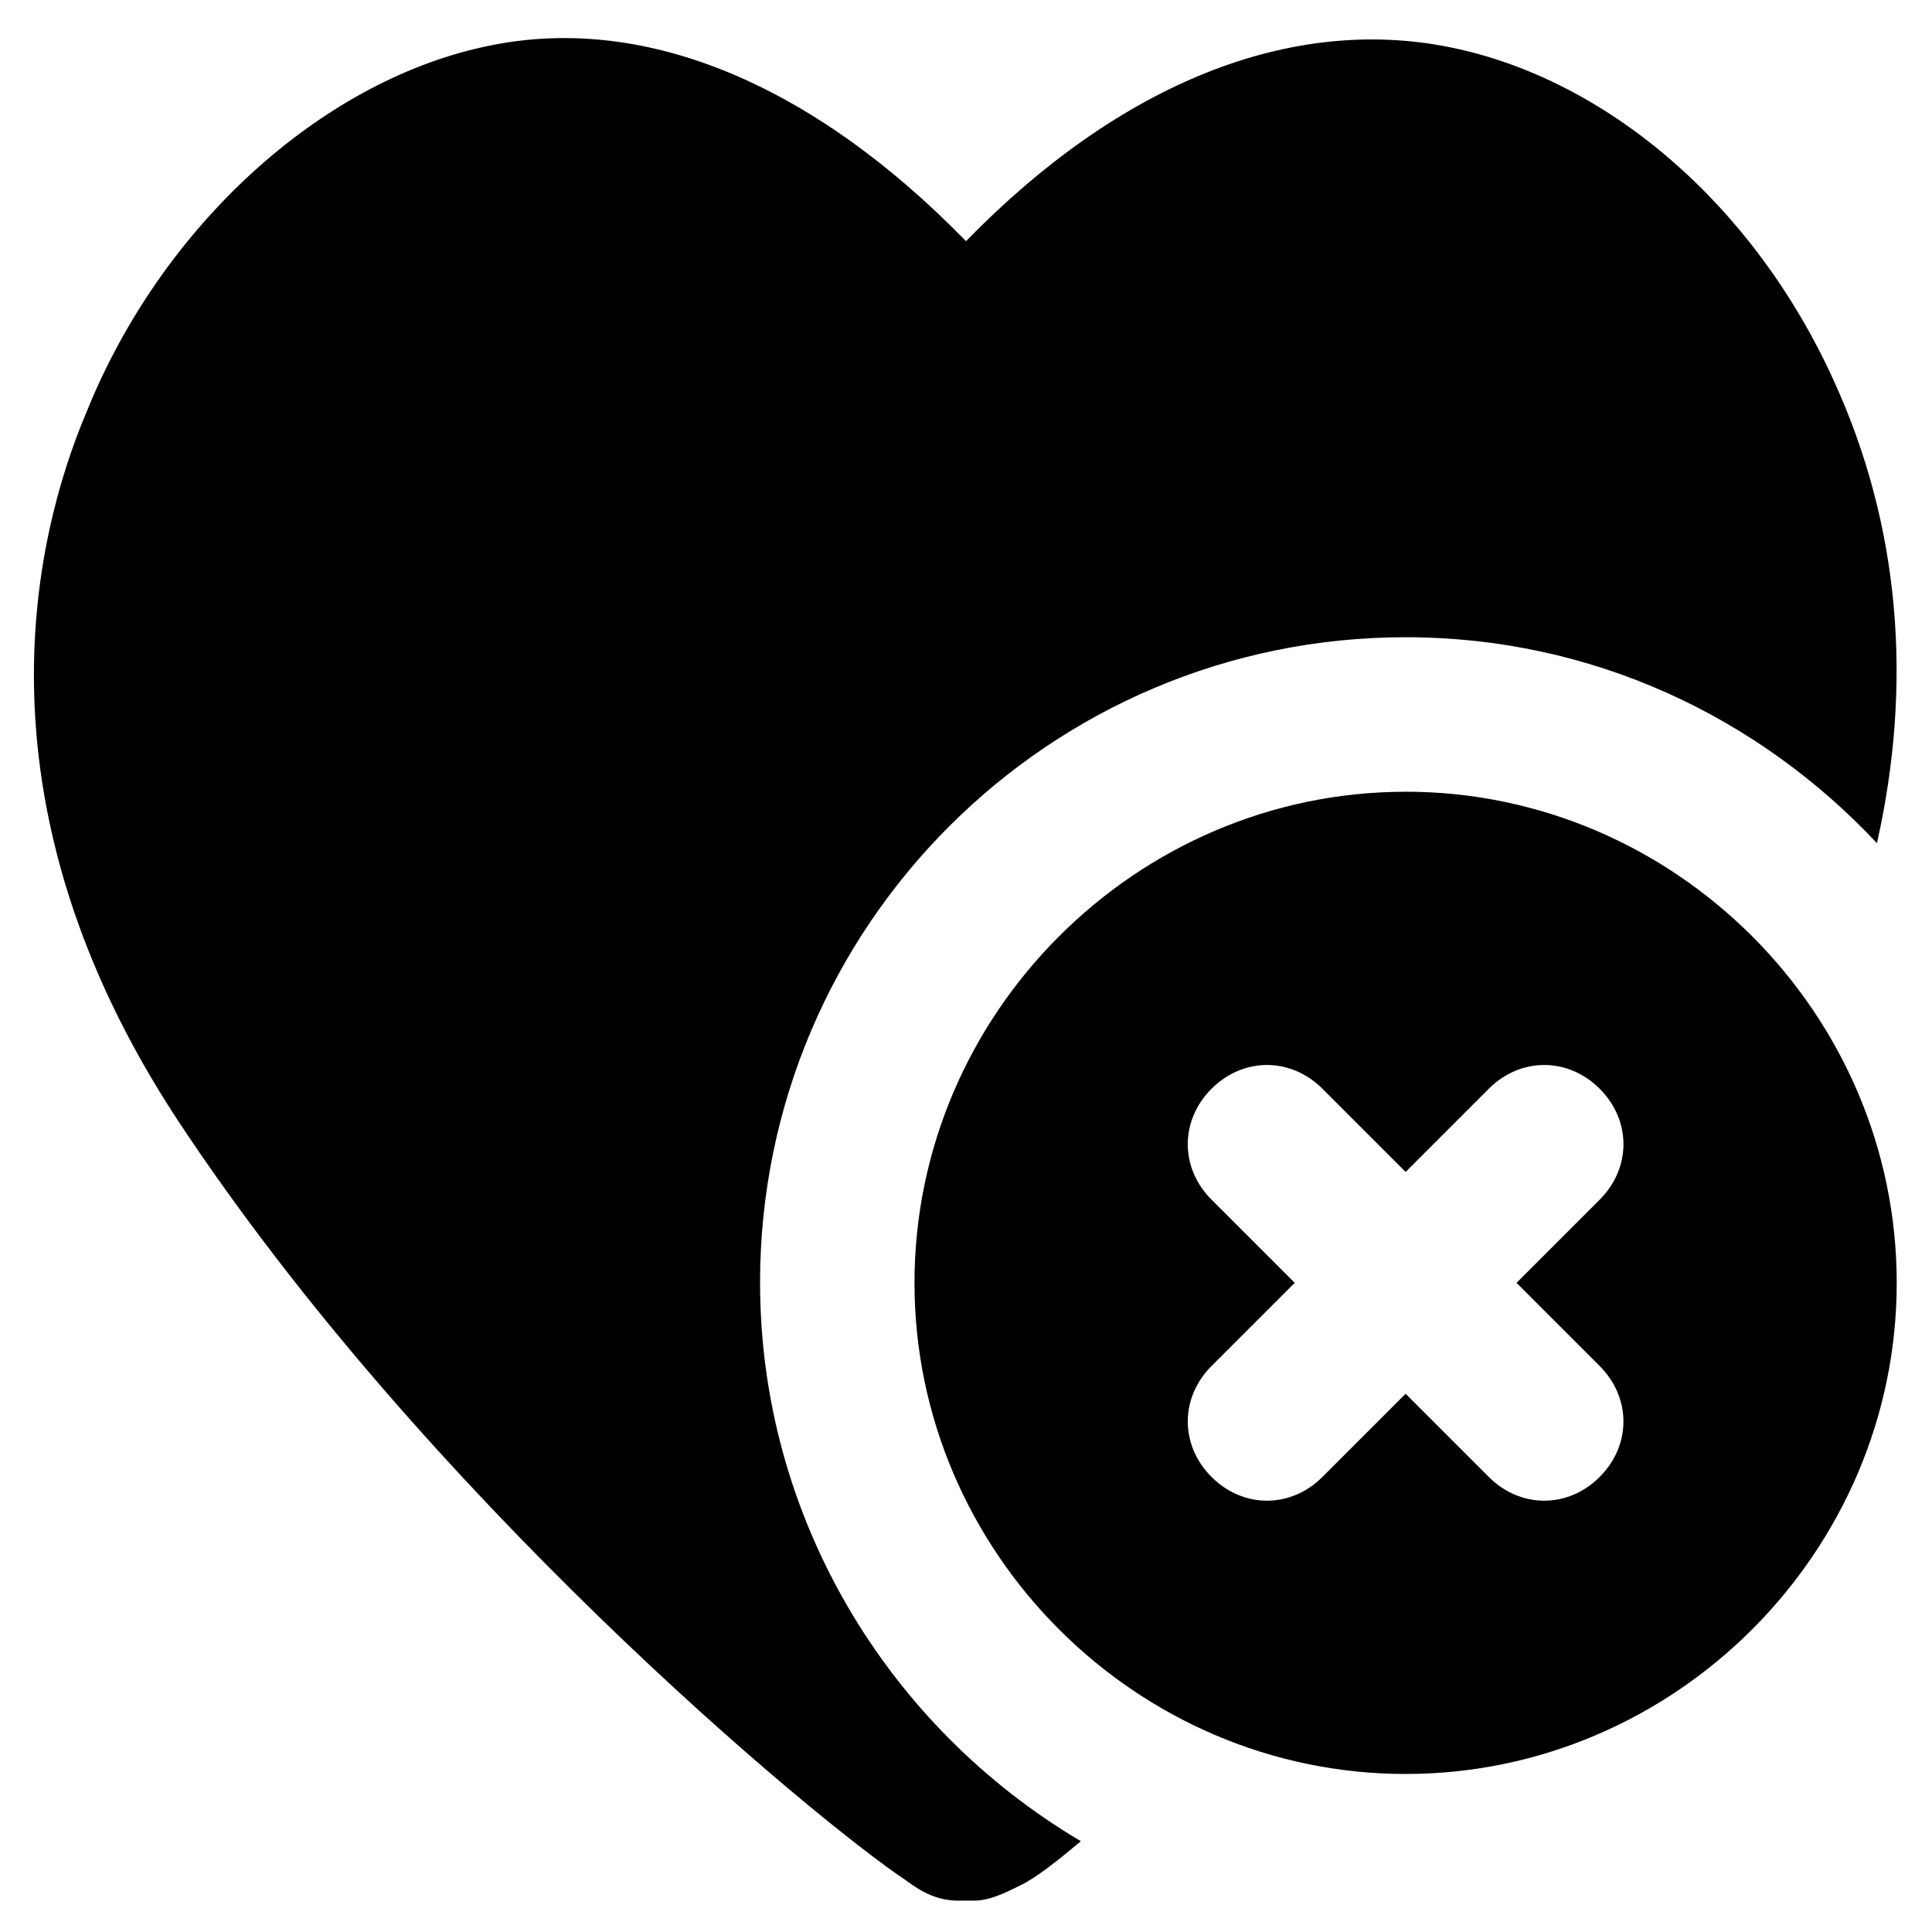
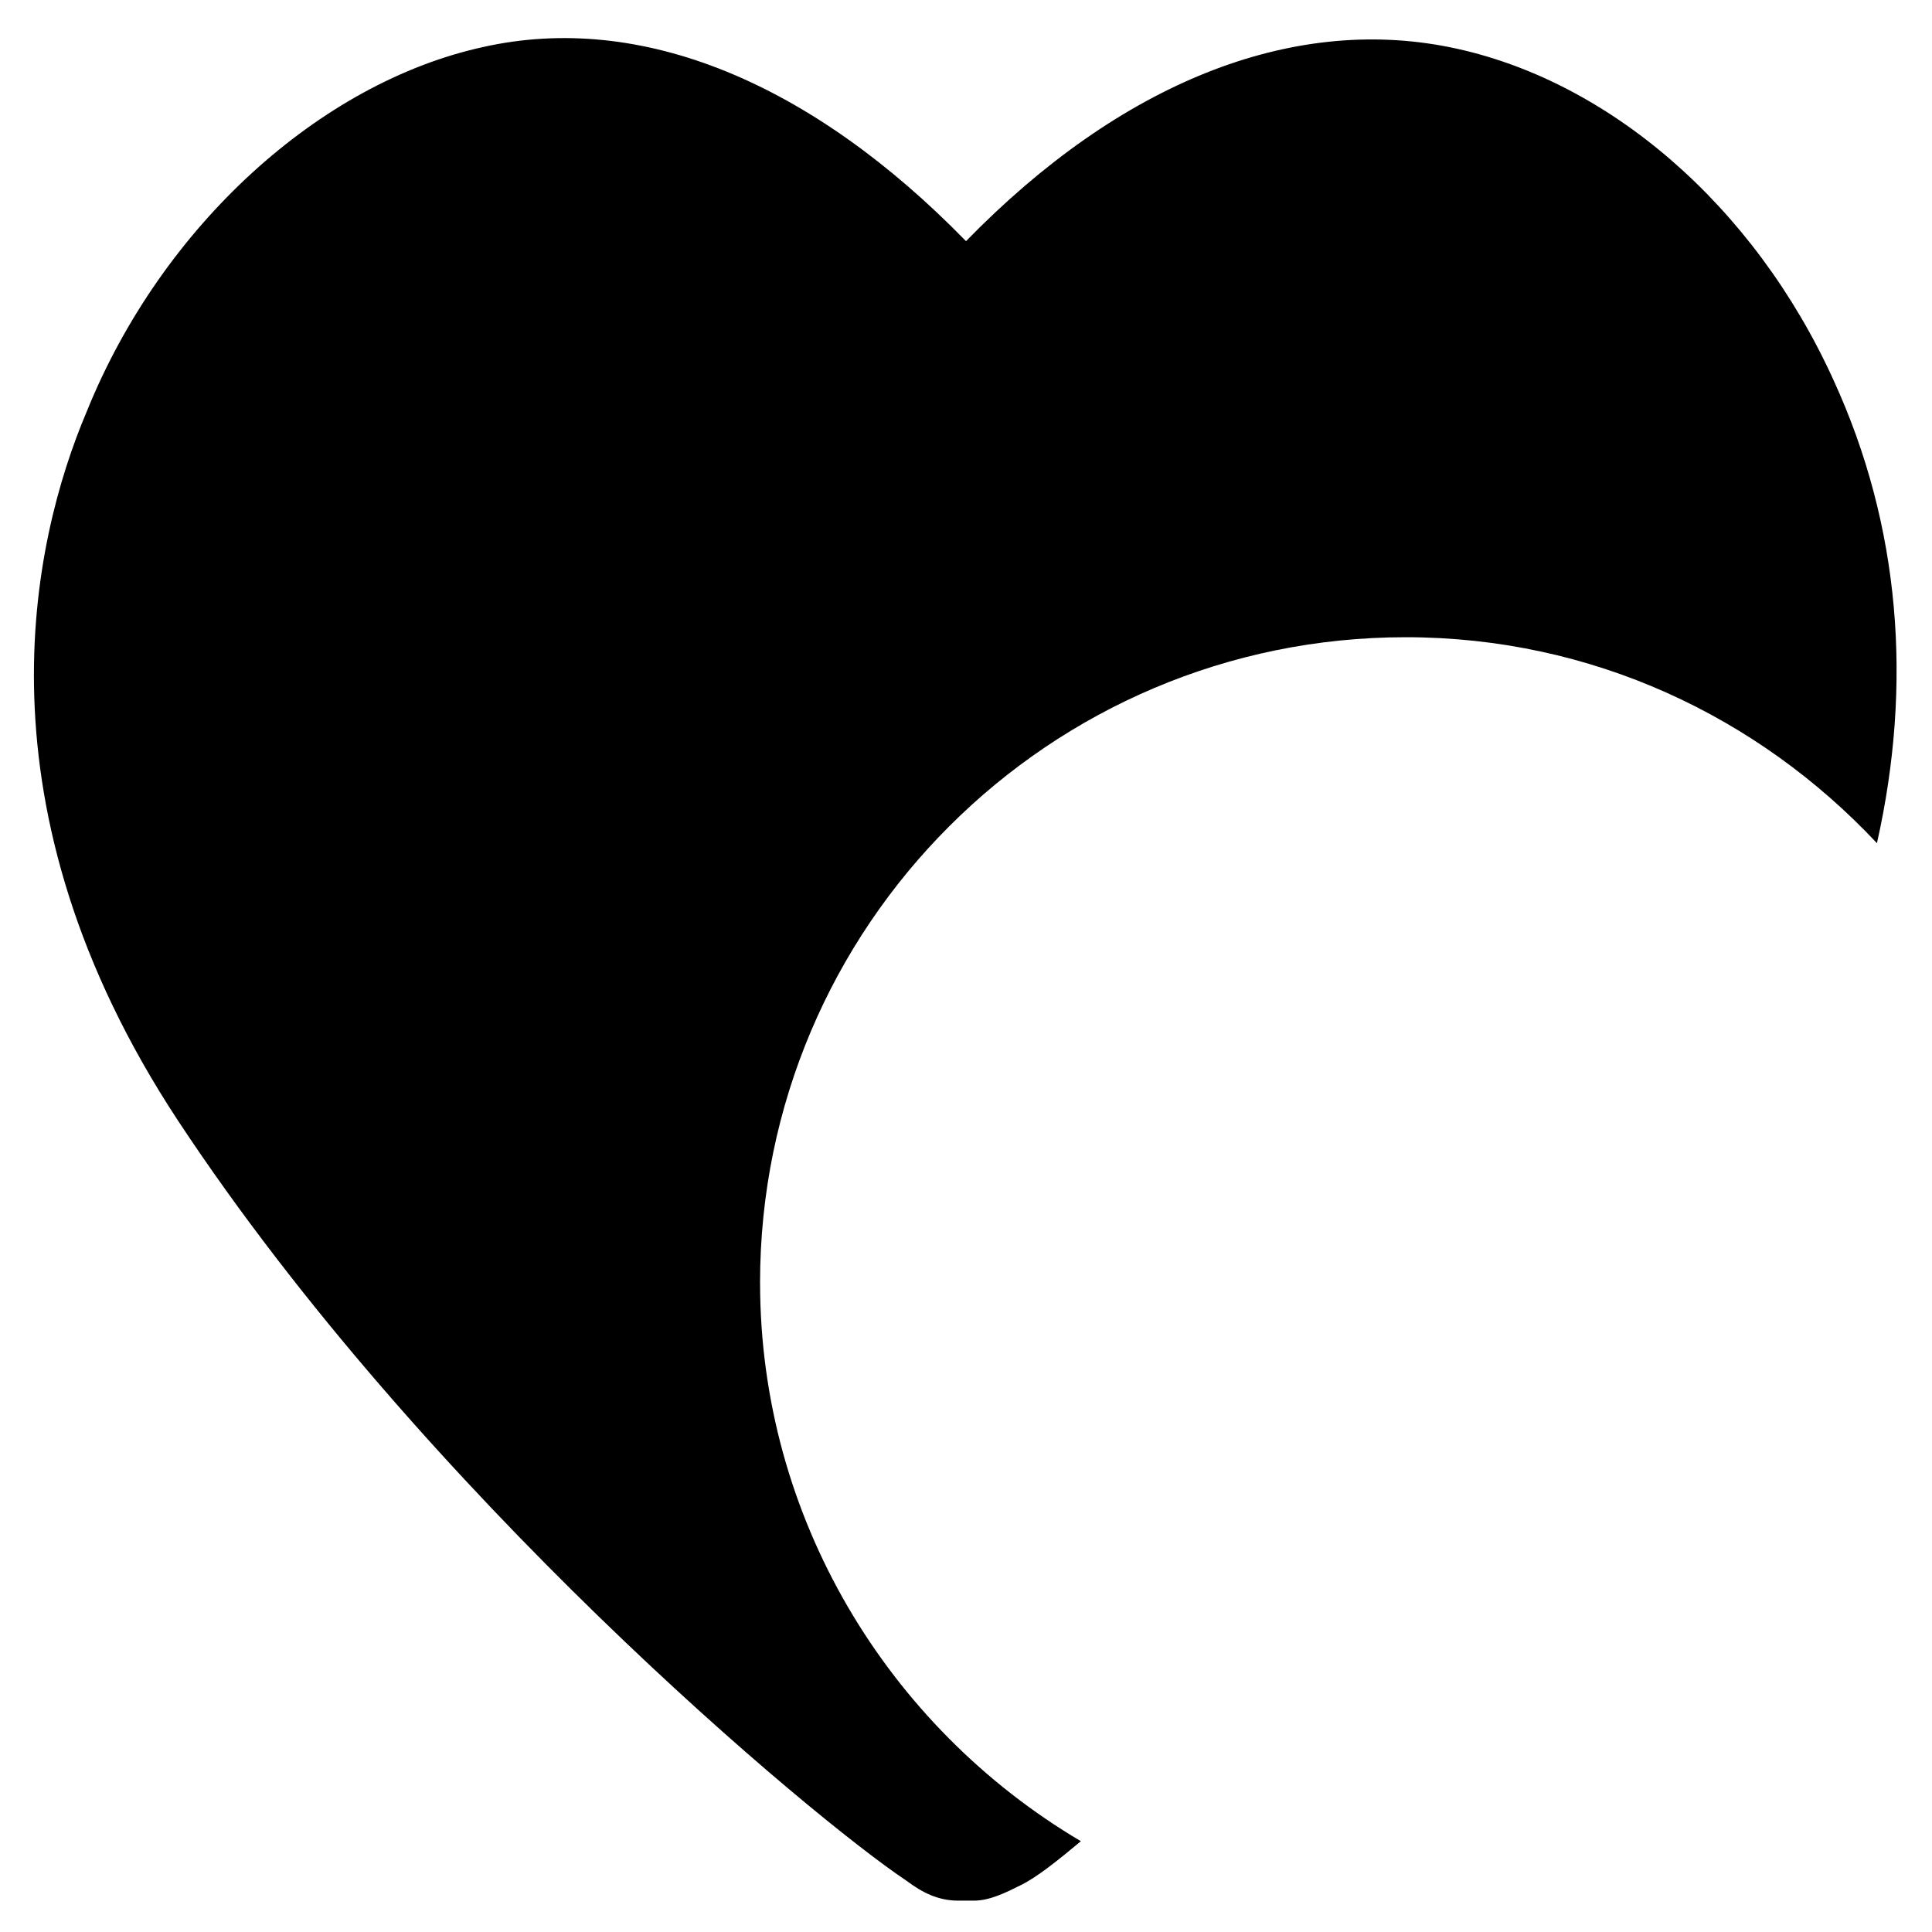
<svg xmlns="http://www.w3.org/2000/svg" fill="#000000" width="800px" height="800px" version="1.1" viewBox="144 144 512 512">
  <g>
-     <path d="m516.5 353.82c-71.371 0-130.15 58.777-130.15 130.15 0 71.371 58.777 130.15 130.15 130.15 71.375-0.004 130.15-58.781 130.15-130.16 0-71.371-58.777-130.15-130.15-130.15zm51.43 152.19c8.398 8.398 8.398 20.992 0 29.391-4.199 4.199-9.445 6.297-14.695 6.297-5.246 0-10.496-2.098-14.695-6.297l-22.043-22.043-22.039 22.043c-4.199 4.199-9.445 6.297-14.695 6.297-5.246 0-10.496-2.098-14.695-6.297-8.398-8.398-8.398-20.992 0-29.391l22.043-22.043-22.043-22.043c-8.398-8.398-8.398-20.992 0-29.391 8.398-8.398 20.992-8.398 29.391 0l22.043 22.043 22.043-22.043c8.398-8.398 20.992-8.398 29.391 0s8.398 20.992 0 29.391l-22.043 22.043z" />
    <path d="m345.42 483.96c0-94.465 76.621-171.09 171.09-171.09 49.332 0 93.414 20.992 124.9 54.578 9.445-41.984 6.297-83.969-11.547-122.8-20.992-46.184-59.828-79.77-101.81-88.168s-87.117 9.445-128.05 51.43c-40.934-41.984-86.066-60.879-128.05-51.43-43.035 9.445-85.02 47.23-104.96 96.562-14.695 34.637-30.438 104.96 24.141 187.88 65.074 98.664 167.94 184.73 193.13 201.52 4.199 3.148 8.398 5.246 13.645 5.246h4.199c4.199 0 8.398-2.098 12.594-4.199 4.199-2.098 9.445-6.297 15.742-11.547-51.426-30.426-85.016-86.055-85.016-147.98z" />
  </g>
</svg>